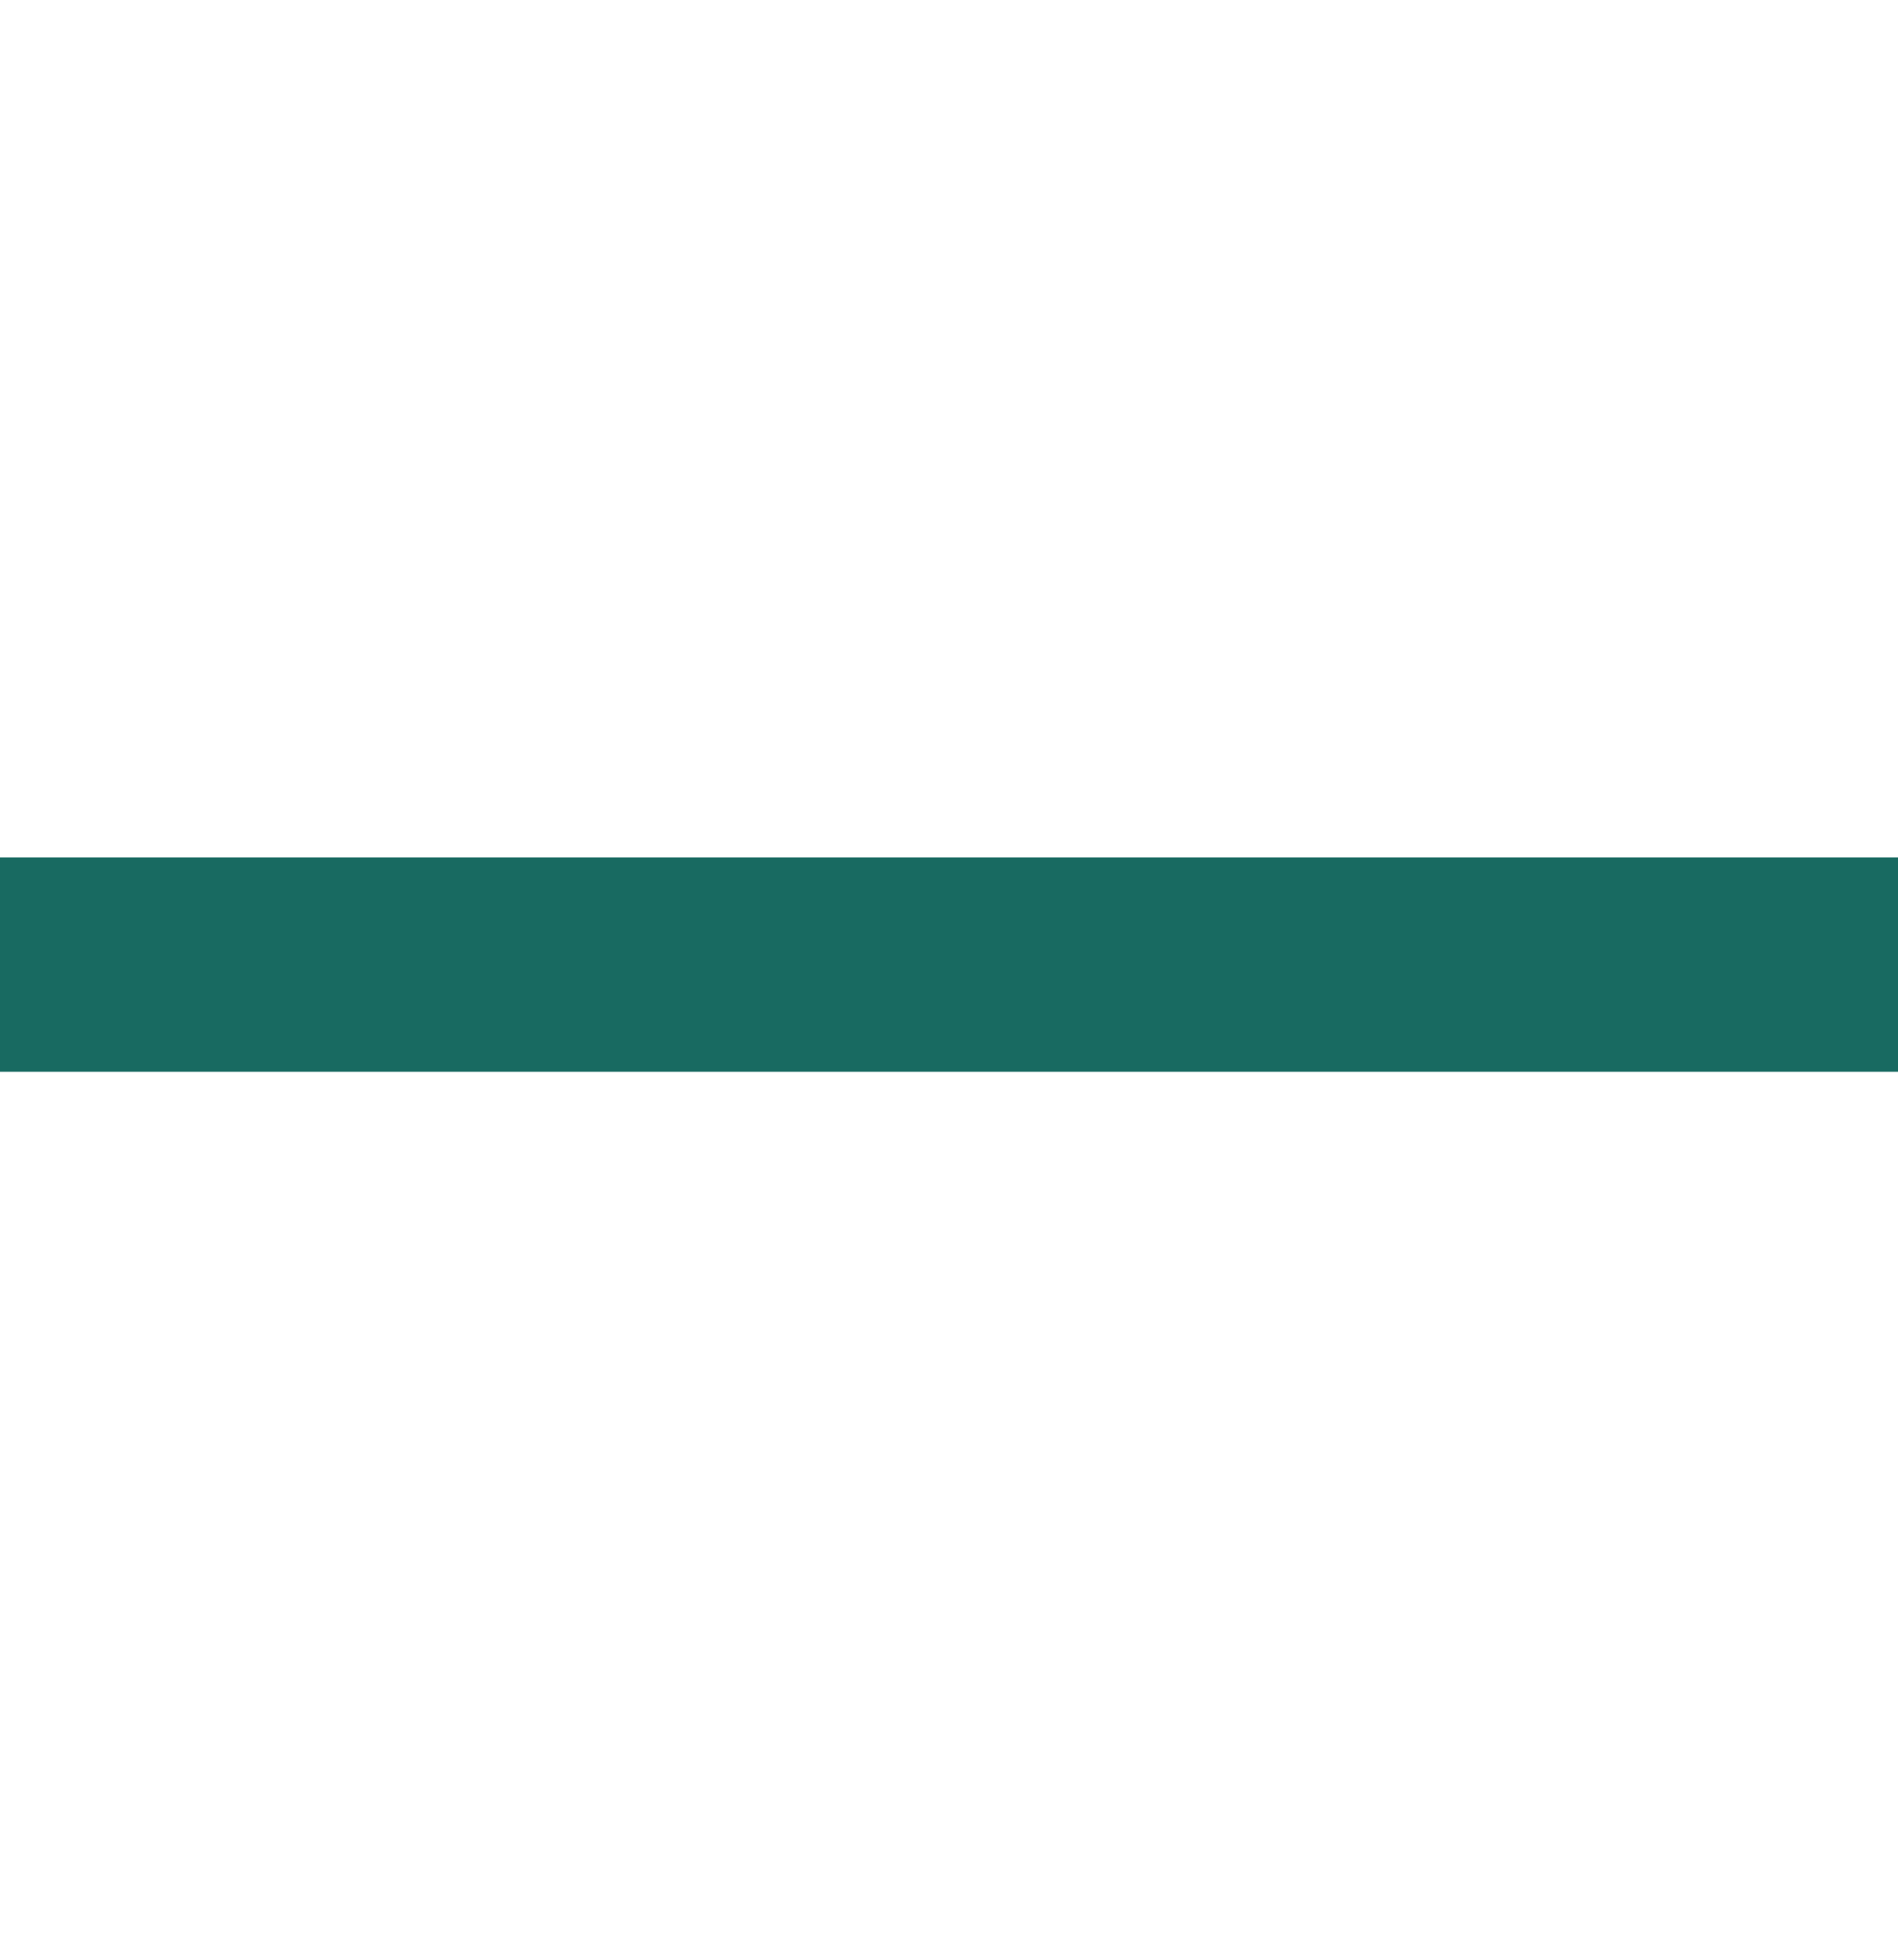
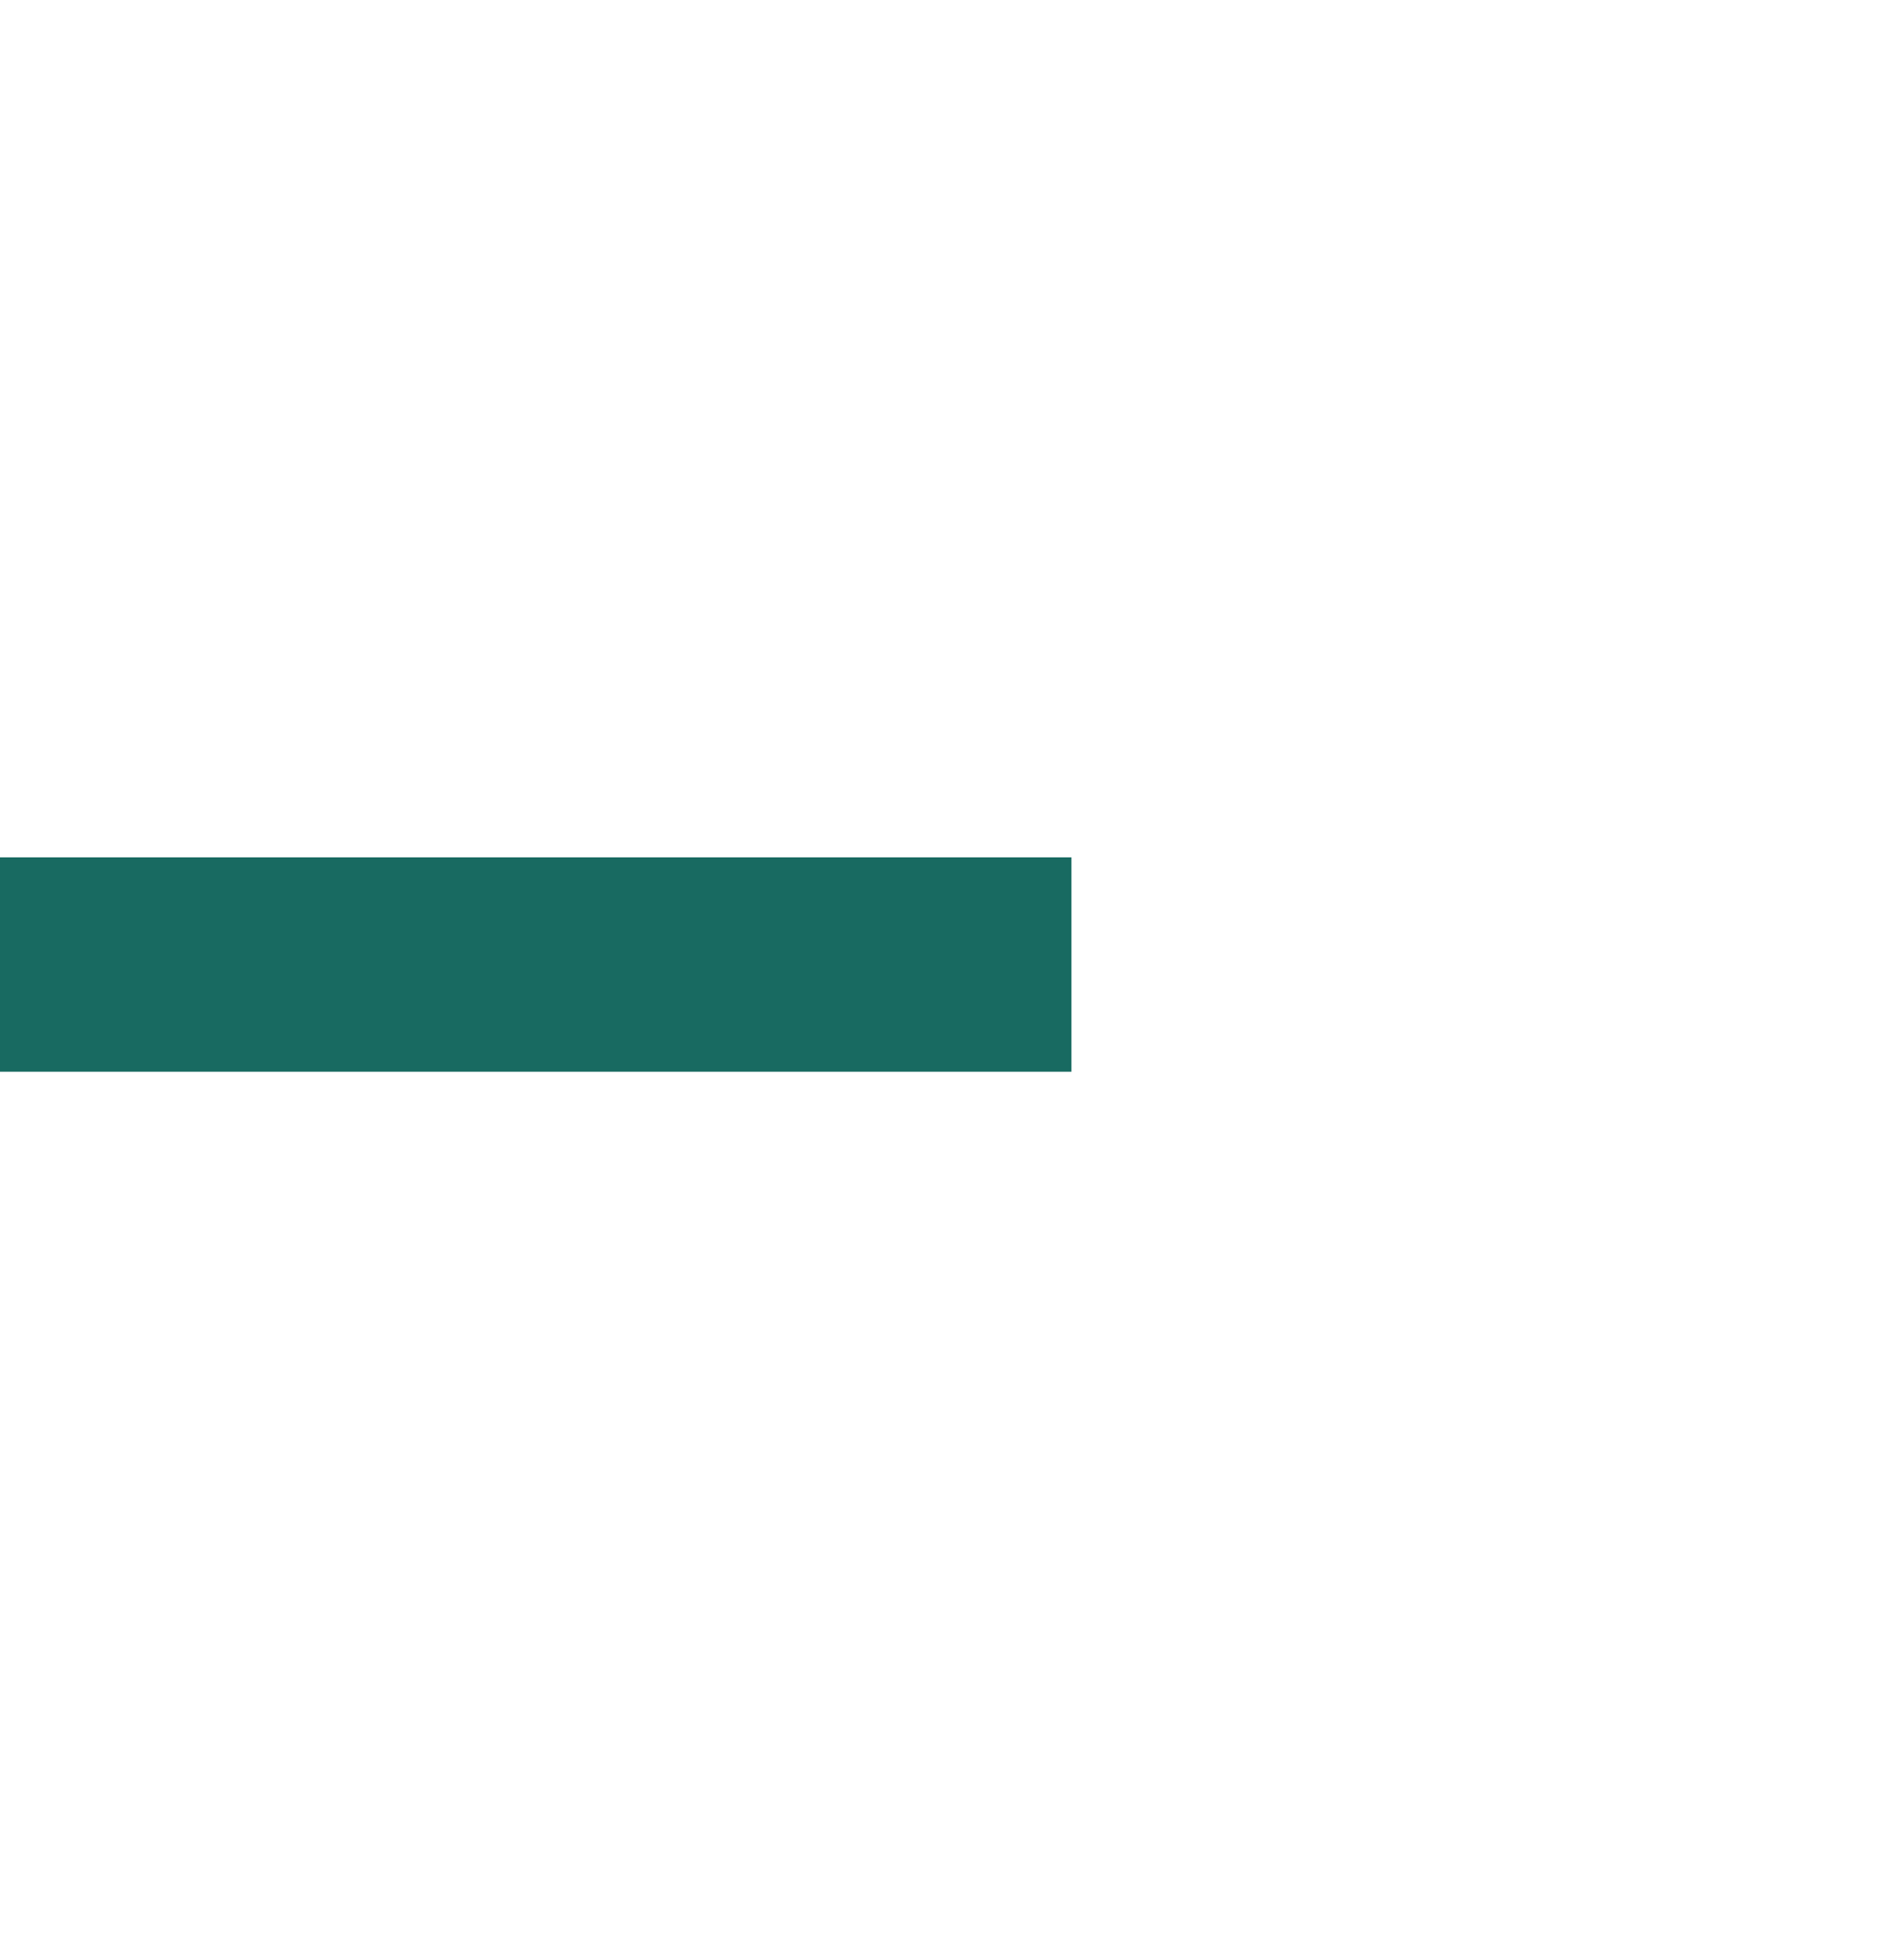
<svg xmlns="http://www.w3.org/2000/svg" version="1.1" id="Ebene_1" x="0px" y="0px" viewBox="0 0 6.2 6.4" style="enable-background:new 0 0 6.2 6.4;" xml:space="preserve">
  <style type="text/css">
	.st0{fill:#186A61;}
</style>
  <g>
-     <path class="st0" d="M2.7,3.5H0V2.8h2.7h0.8h2.7v0.7H3.5H2.7z" />
+     <path class="st0" d="M2.7,3.5H0V2.8h0.8h2.7v0.7H3.5H2.7z" />
  </g>
</svg>